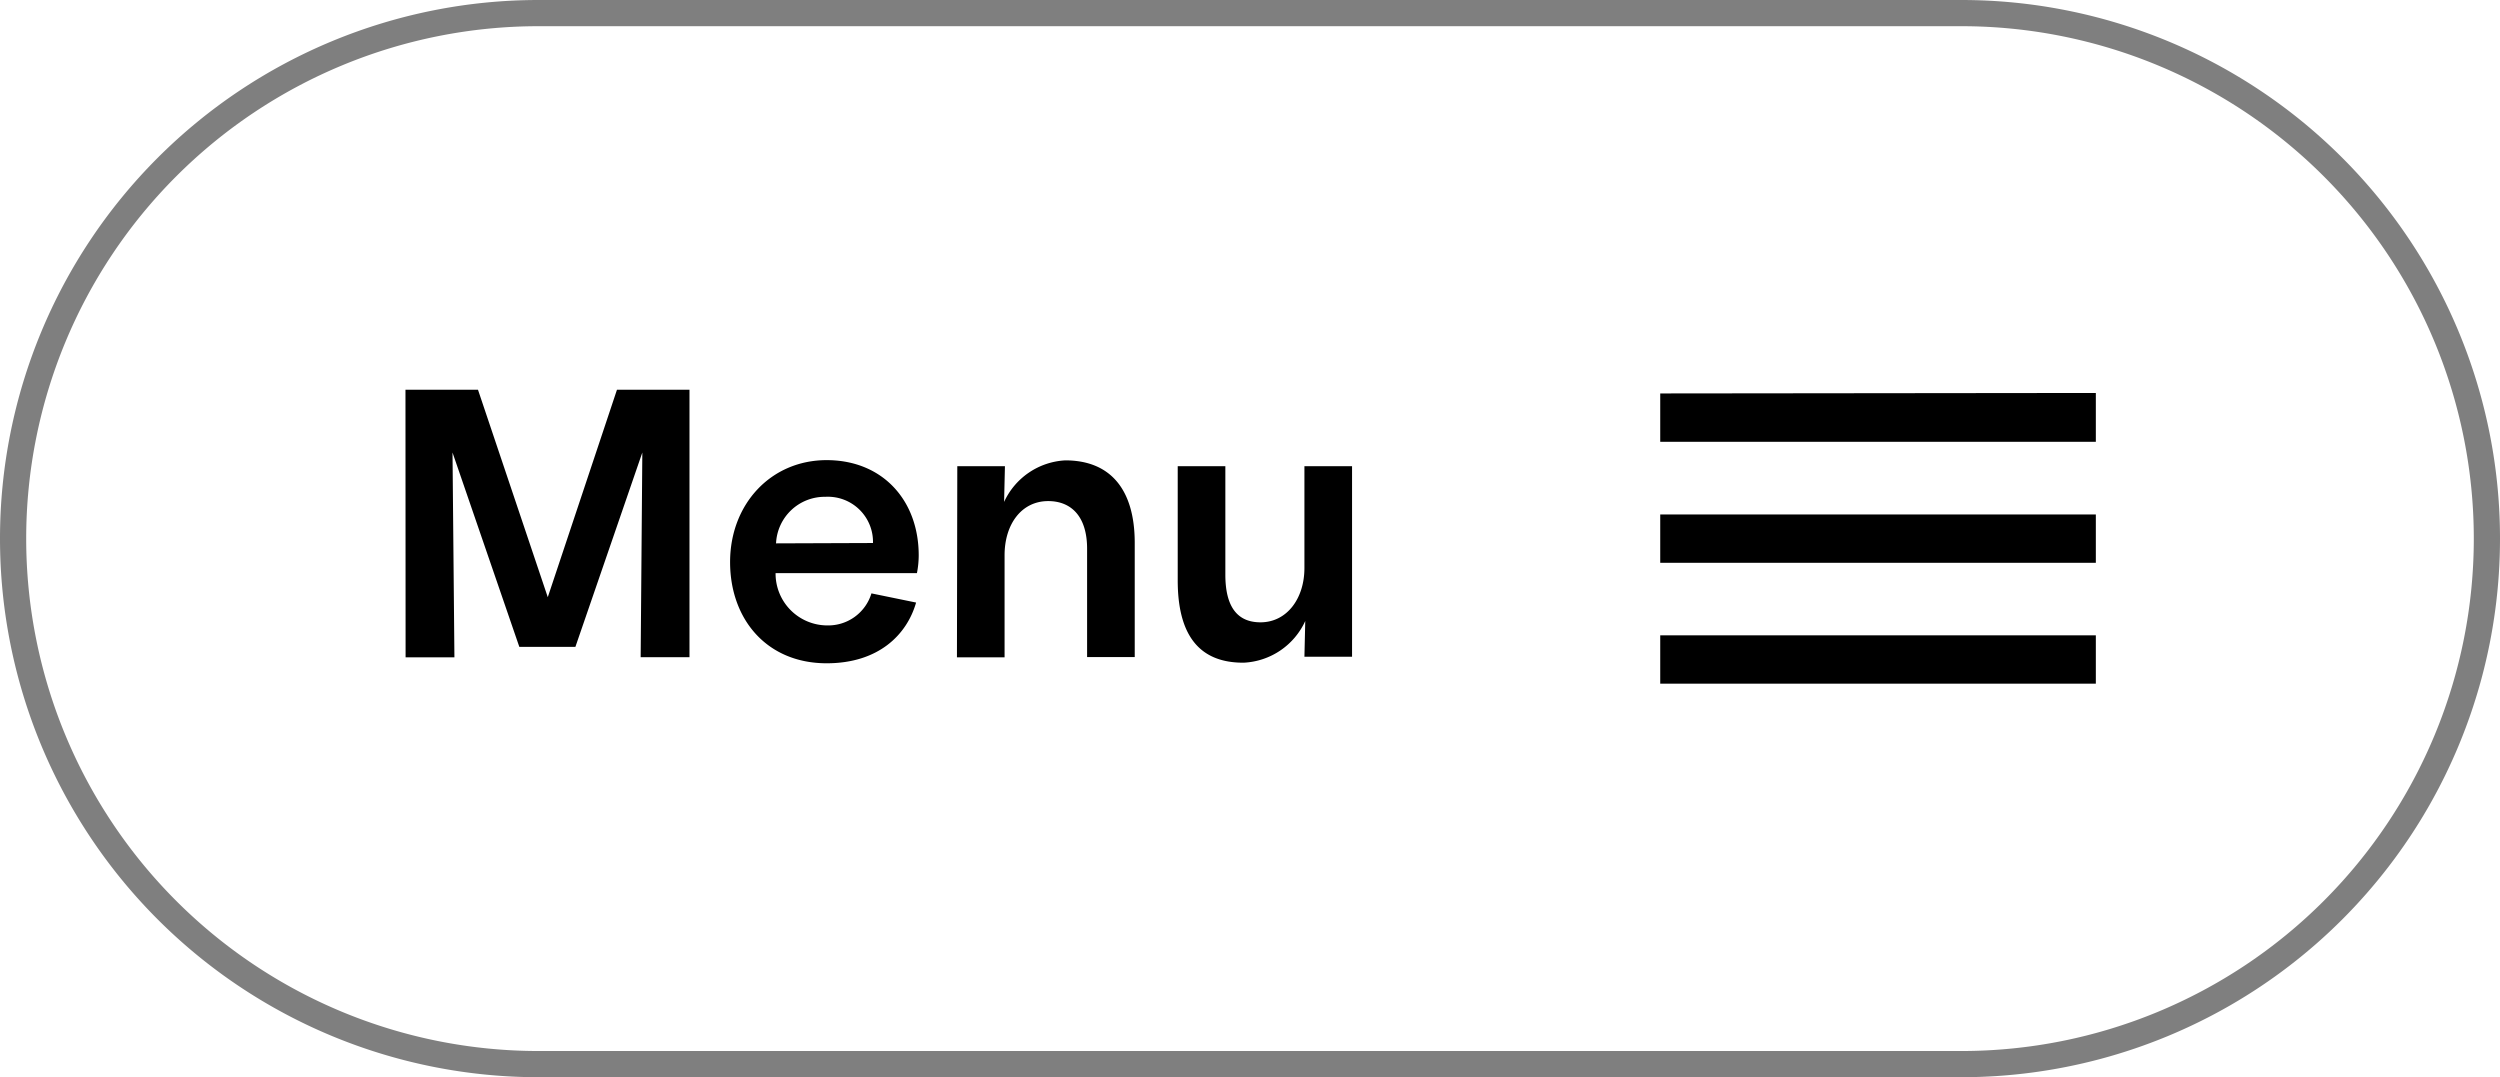
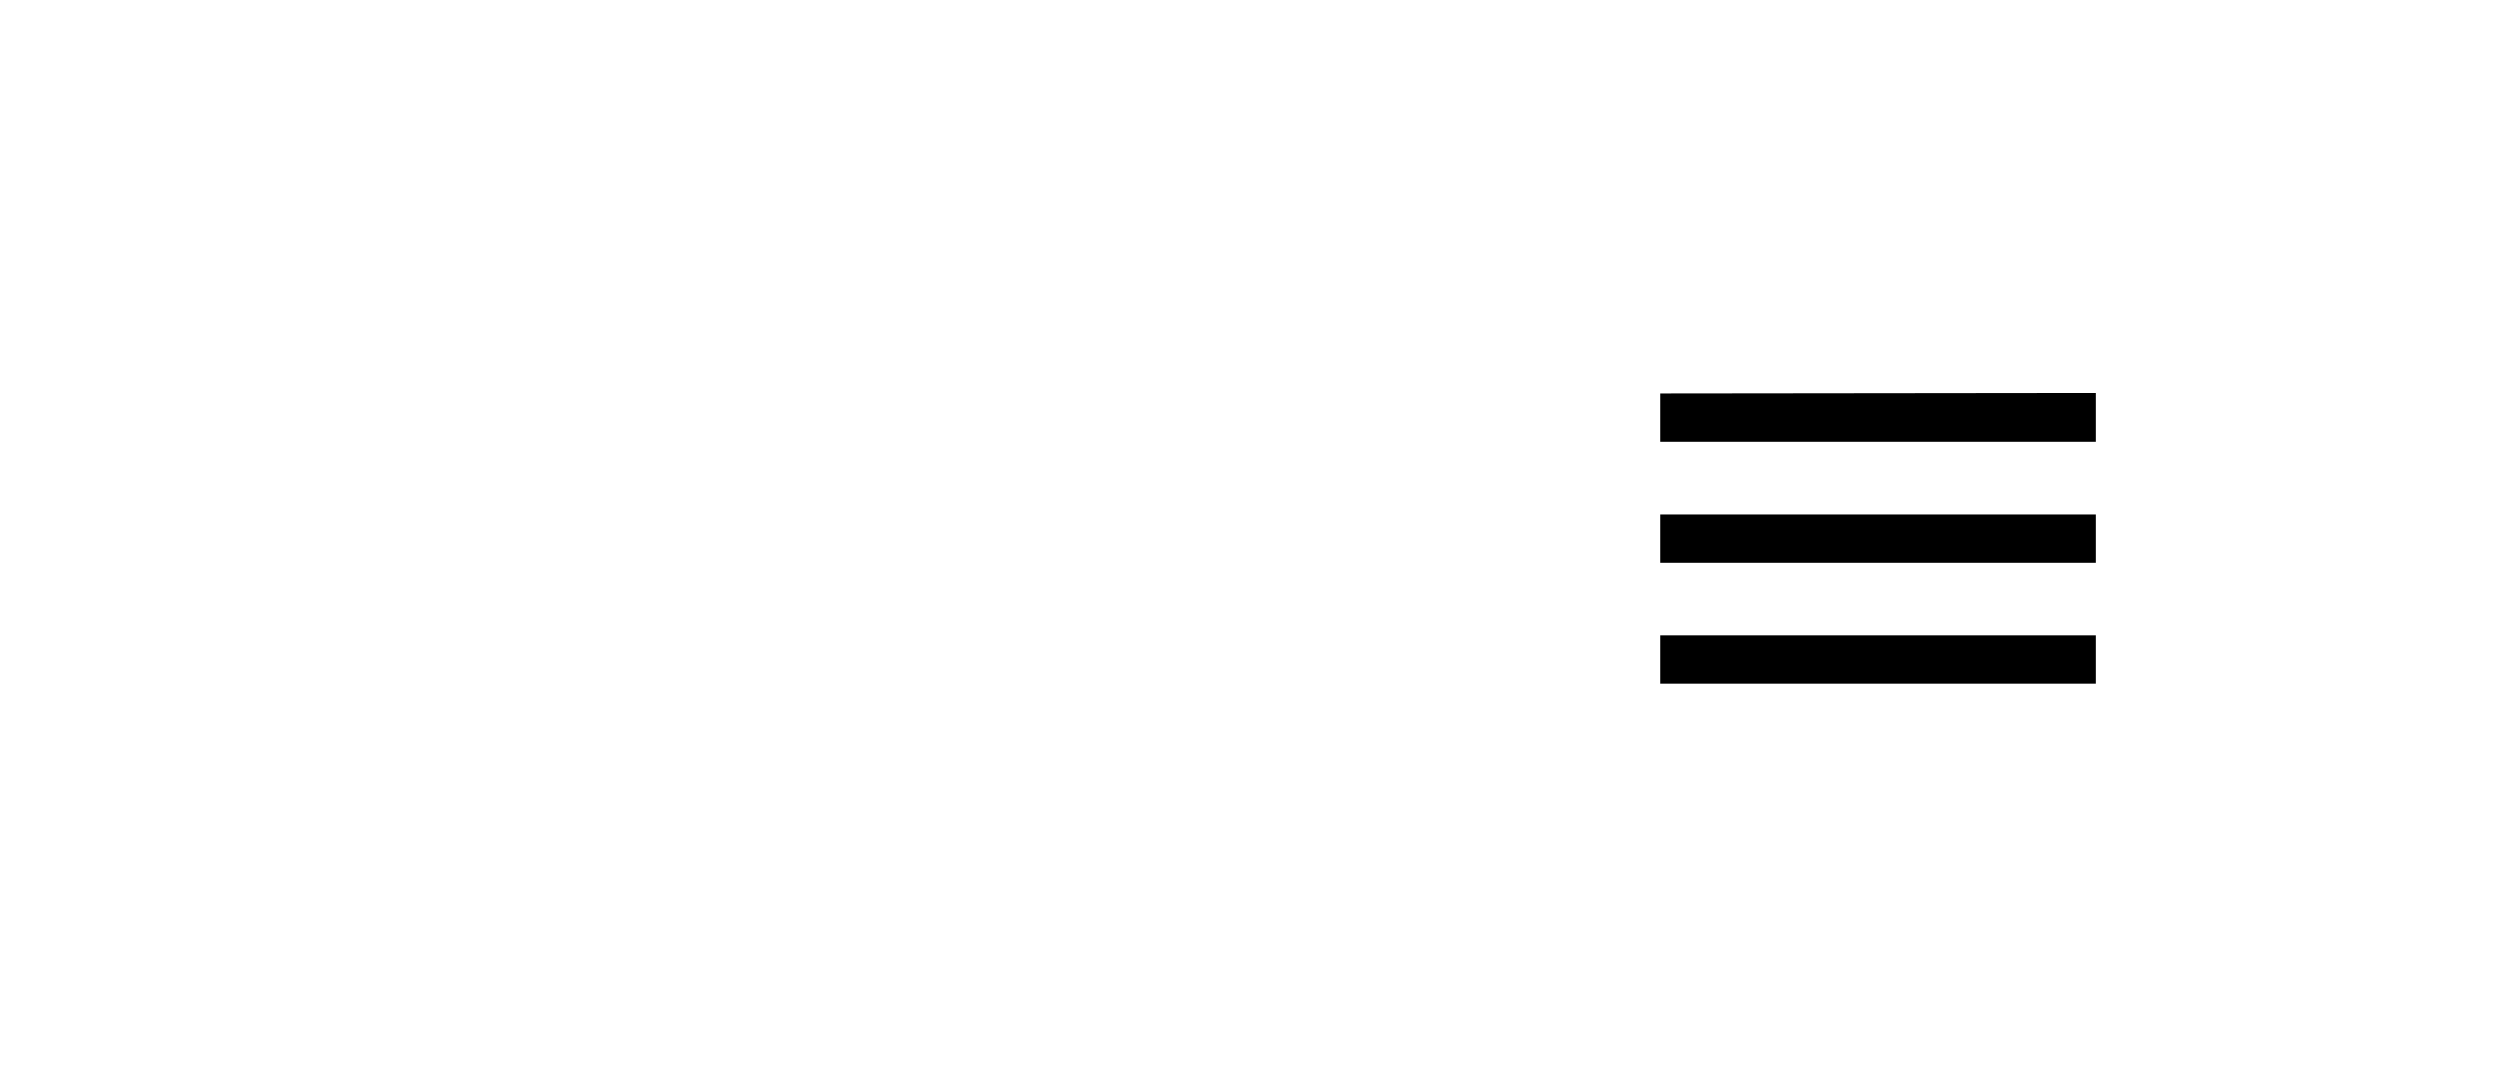
<svg xmlns="http://www.w3.org/2000/svg" viewBox="0 0 209.94 90.46">
  <defs>
    <style>.cls-1{opacity:0.5;}</style>
  </defs>
  <g id="Layer_2" data-name="Layer 2">
    <g id="Layer_1-2" data-name="Layer 1">
      <path d="M139.42,57.41H176V53.35H139.42Zm0-10.15H176V43.2H139.42Zm0-14.22V37.1H176V33Z" />
      <g class="cls-1">
-         <path d="M164.71,2.2a43,43,0,1,1,0,86.06H45.23a43,43,0,0,1,0-86.06H164.71m0-2.2H45.23A45.23,45.23,0,0,0,0,45.23H0A45.23,45.23,0,0,0,45.23,90.46H164.71a45.23,45.23,0,0,0,45.23-45.23h0A45.23,45.23,0,0,0,164.71,0Z" />
-       </g>
-       <path d="M34.05,32.73h6.09L46,50.15l5.81-17.42h6.09V55.19h-4.1L53.94,38,48.32,54.32H43.61L38,38l.16,17.2h-4.1Z" />
-       <path d="M61.31,47.2c0-4.87,3.43-8.56,8.11-8.56s7.73,3.36,7.73,8A7.86,7.86,0,0,1,77,48.13H65.13a4.35,4.35,0,0,0,4.33,4.39,3.79,3.79,0,0,0,3.72-2.69l3.75.77c-.77,2.69-3.14,5.1-7.51,5.1C64.39,55.7,61.31,52,61.31,47.2Zm12-1.6a3.79,3.79,0,0,0-4-3.88,4.09,4.09,0,0,0-4.14,3.91Z" />
-       <path d="M80.39,39.15h4l-.07,3a6,6,0,0,1,5.14-3.49c3.81,0,5.83,2.47,5.83,6.93v9.59h-4V46.08c0-2.7-1.32-4-3.27-4-2.22,0-3.66,1.92-3.66,4.55v8.57h-4Z" />
-       <path d="M98.9,48.74V39.15h4v9.11c0,2.69,1,4,2.95,4,2.22,0,3.69-2,3.69-4.56V39.15h4v16h-4l.07-3a6,6,0,0,1-5.17,3.5C100.6,55.67,98.9,53.2,98.9,48.74Z" />
+         </g>
    </g>
  </g>
</svg>